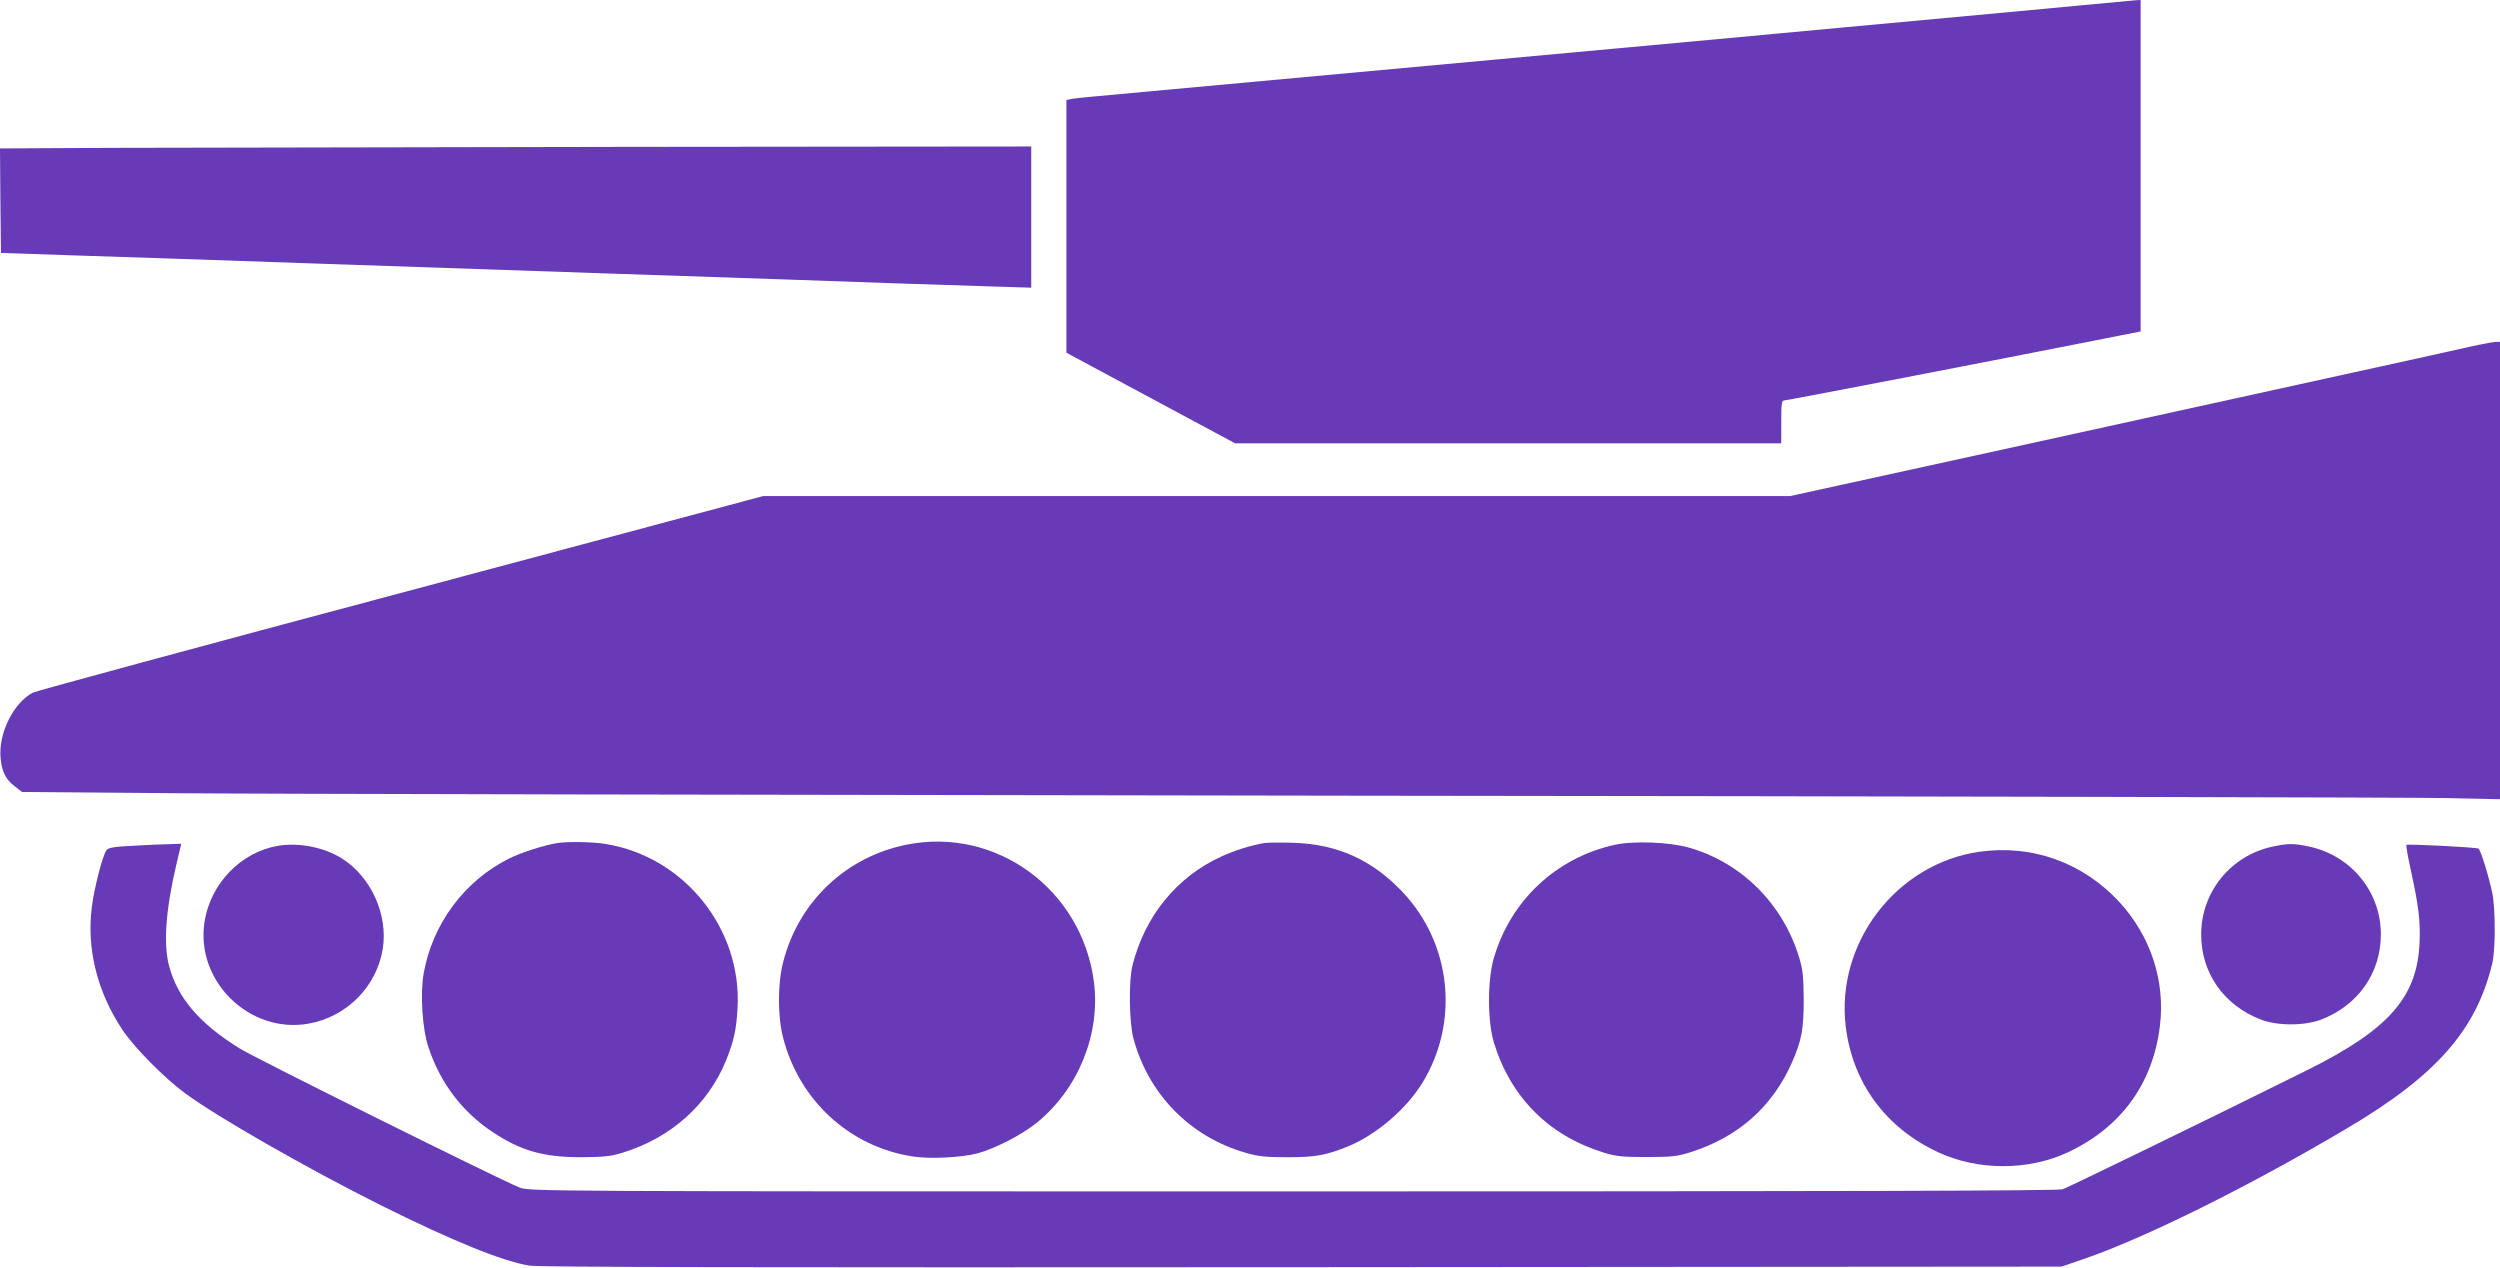
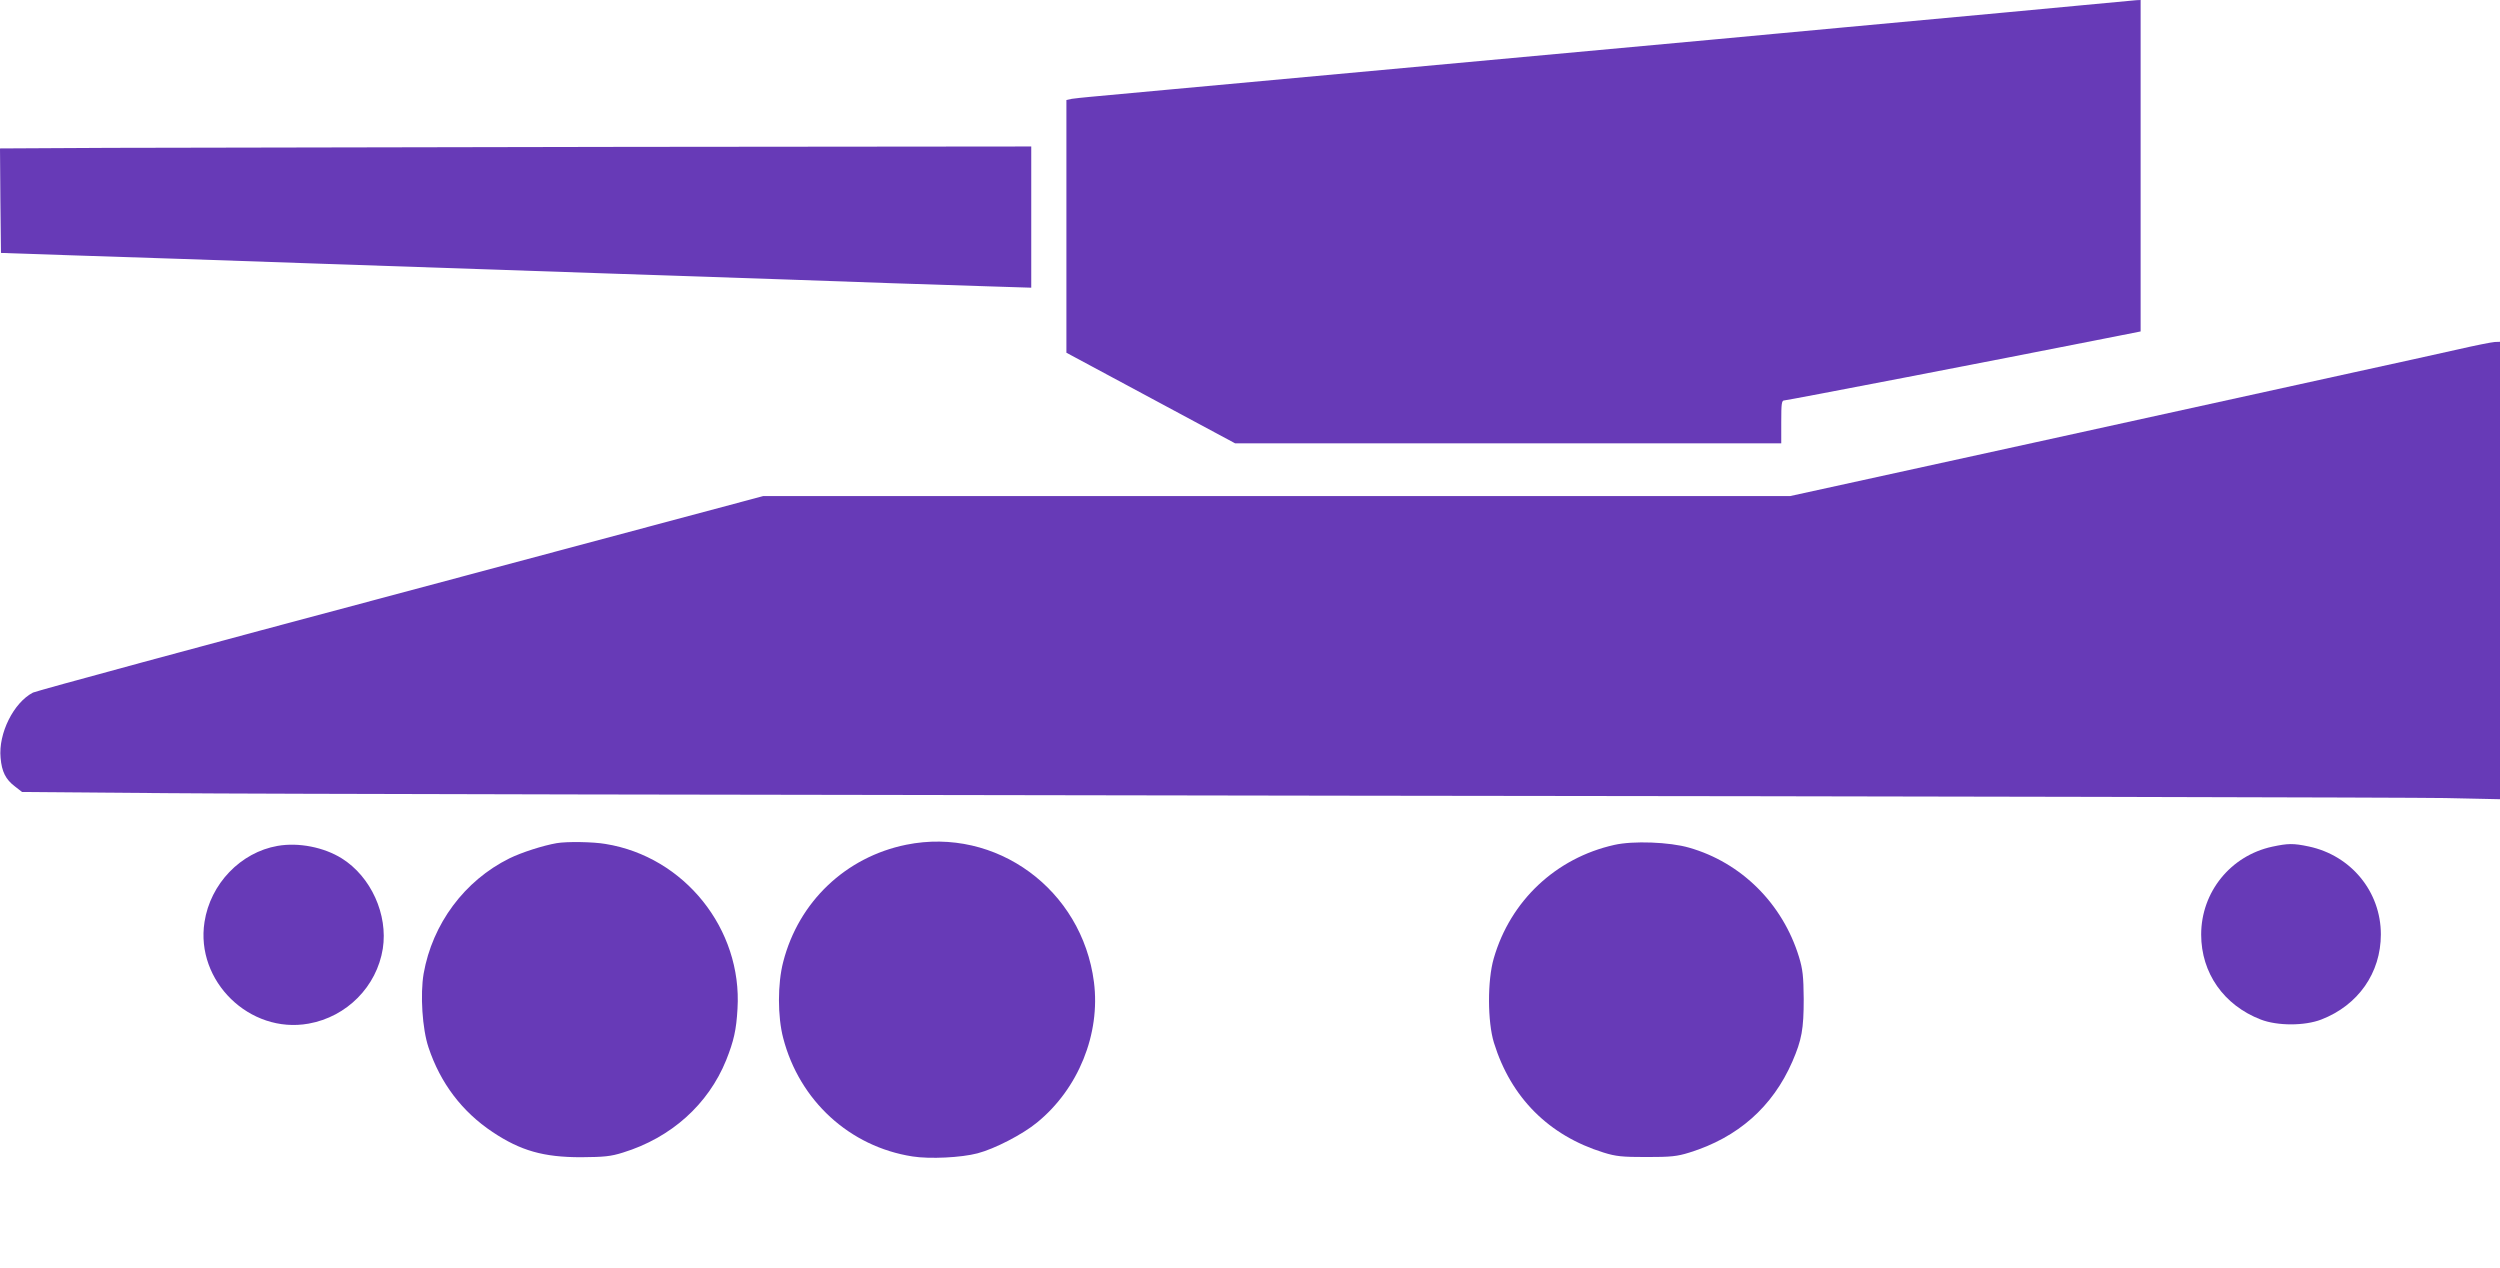
<svg xmlns="http://www.w3.org/2000/svg" version="1.0" width="1280pt" height="649pt" viewBox="0 0 1280 649" preserveAspectRatio="xMidYMid meet">
  <g transform="translate(0,649) scale(0.1,-0.1)" fill="#673ab7" stroke="none">
    <path d="M10670 6464 c-230 -22 -428 -40 -1227 -114 -178 -17 -468 -43 -645 -60 -275 -25 -883 -81 -2828 -260 -179 -17 -354 -33 -390 -36 -36 -3 -77 -8 -92 -10 l-28 -6 0 -647 0 -647 432 -232 432 -232 1398 0 1398 0 0 110 c0 95 2 110 16 110 14 0 1062 202 1642 317 l182 36 0 848 0 849 -22 -1 c-13 -1 -133 -12 -268 -25z" />
    <path d="M567 5733 l-567 -3 2 -268 3 -267 355 -12 c355 -11 750 -25 1275 -43 154 -5 816 -28 1470 -50 655 -22 1312 -44 1460 -50 149 -5 370 -12 493 -16 l222 -7 0 361 0 362 -2072 -2 c-1140 -2 -2328 -4 -2641 -5z" />
    <path d="M12580 4700 c-91 -20 -331 -74 -535 -118 -203 -45 -935 -205 -1625 -357 l-1255 -275 -2629 0 -2629 0 -1855 -496 c-1021 -272 -1868 -502 -1883 -510 -99 -51 -178 -209 -166 -334 6 -71 26 -111 74 -147 l36 -28 746 -6 c410 -4 3138 -9 6061 -13 2923 -3 5442 -9 5598 -12 l282 -6 0 1171 0 1171 -27 -1 c-16 -1 -102 -18 -193 -39z" />
    <path d="M2850 2173 c-69 -12 -179 -47 -242 -78 -230 -114 -394 -335 -439 -590 -18 -106 -7 -283 25 -378 61 -183 172 -329 328 -433 144 -96 261 -129 453 -129 118 1 152 4 215 24 246 76 436 246 528 473 39 98 52 155 58 263 25 408 -272 779 -676 844 -63 11 -199 13 -250 4z" />
    <path d="M4640 2165 c-310 -63 -551 -292 -630 -600 -29 -111 -29 -280 0 -390 83 -320 340 -556 662 -606 88 -14 250 -6 333 16 88 23 231 97 305 158 211 172 325 453 291 719 -61 474 -501 796 -961 703z" />
-     <path d="M6475 2174 c-70 -12 -155 -38 -223 -70 -227 -104 -389 -303 -453 -554 -21 -81 -18 -297 5 -380 78 -285 291 -501 573 -582 64 -19 103 -23 213 -23 146 0 200 10 313 56 145 60 299 192 381 327 189 311 147 710 -102 974 -157 166 -334 246 -562 253 -63 2 -128 1 -145 -1z" />
    <path d="M8265 2164 c-299 -67 -532 -286 -617 -581 -33 -113 -32 -325 1 -432 87 -281 281 -475 561 -562 64 -20 96 -23 220 -23 124 0 156 3 220 23 248 77 426 234 527 466 48 111 58 166 58 320 -1 117 -5 152 -24 215 -84 274 -296 484 -563 560 -100 29 -287 36 -383 14z" />
-     <path d="M686 2160 c-104 -5 -131 -10 -141 -23 -20 -28 -63 -195 -75 -292 -27 -214 28 -434 157 -628 61 -91 215 -247 320 -324 165 -122 627 -386 1003 -574 366 -182 618 -285 760 -309 46 -8 1184 -10 3955 -8 l3890 3 120 41 c316 110 841 370 1345 669 455 269 660 503 741 845 16 69 16 275 0 355 -18 88 -60 223 -71 230 -11 7 -363 25 -369 19 -3 -2 7 -59 22 -127 41 -188 50 -263 45 -377 -13 -277 -159 -442 -573 -648 -495 -246 -1225 -601 -1254 -611 -25 -8 -1116 -11 -3942 -11 -3879 0 -3909 0 -3959 20 -97 38 -1353 662 -1433 712 -206 127 -319 260 -362 425 -29 112 -16 290 39 521 l24 102 -57 -2 c-31 0 -114 -4 -185 -8z" />
    <path d="M1421 2159 c-189 -33 -344 -194 -374 -390 -47 -302 231 -574 533 -520 196 35 349 190 380 384 27 174 -60 368 -210 462 -91 57 -221 83 -329 64z" />
    <path d="M11634 2155 c-213 -46 -364 -232 -364 -450 0 -197 116 -362 305 -435 85 -33 225 -33 310 0 189 73 305 239 305 436 0 218 -152 404 -369 450 -80 17 -107 16 -187 -1z" />
-     <path d="M10135 2129 c-425 -60 -736 -467 -685 -894 35 -289 204 -519 472 -644 203 -95 462 -96 665 -1 273 128 436 351 472 649 28 230 -49 462 -211 636 -187 200 -445 292 -713 254z" />
  </g>
</svg>